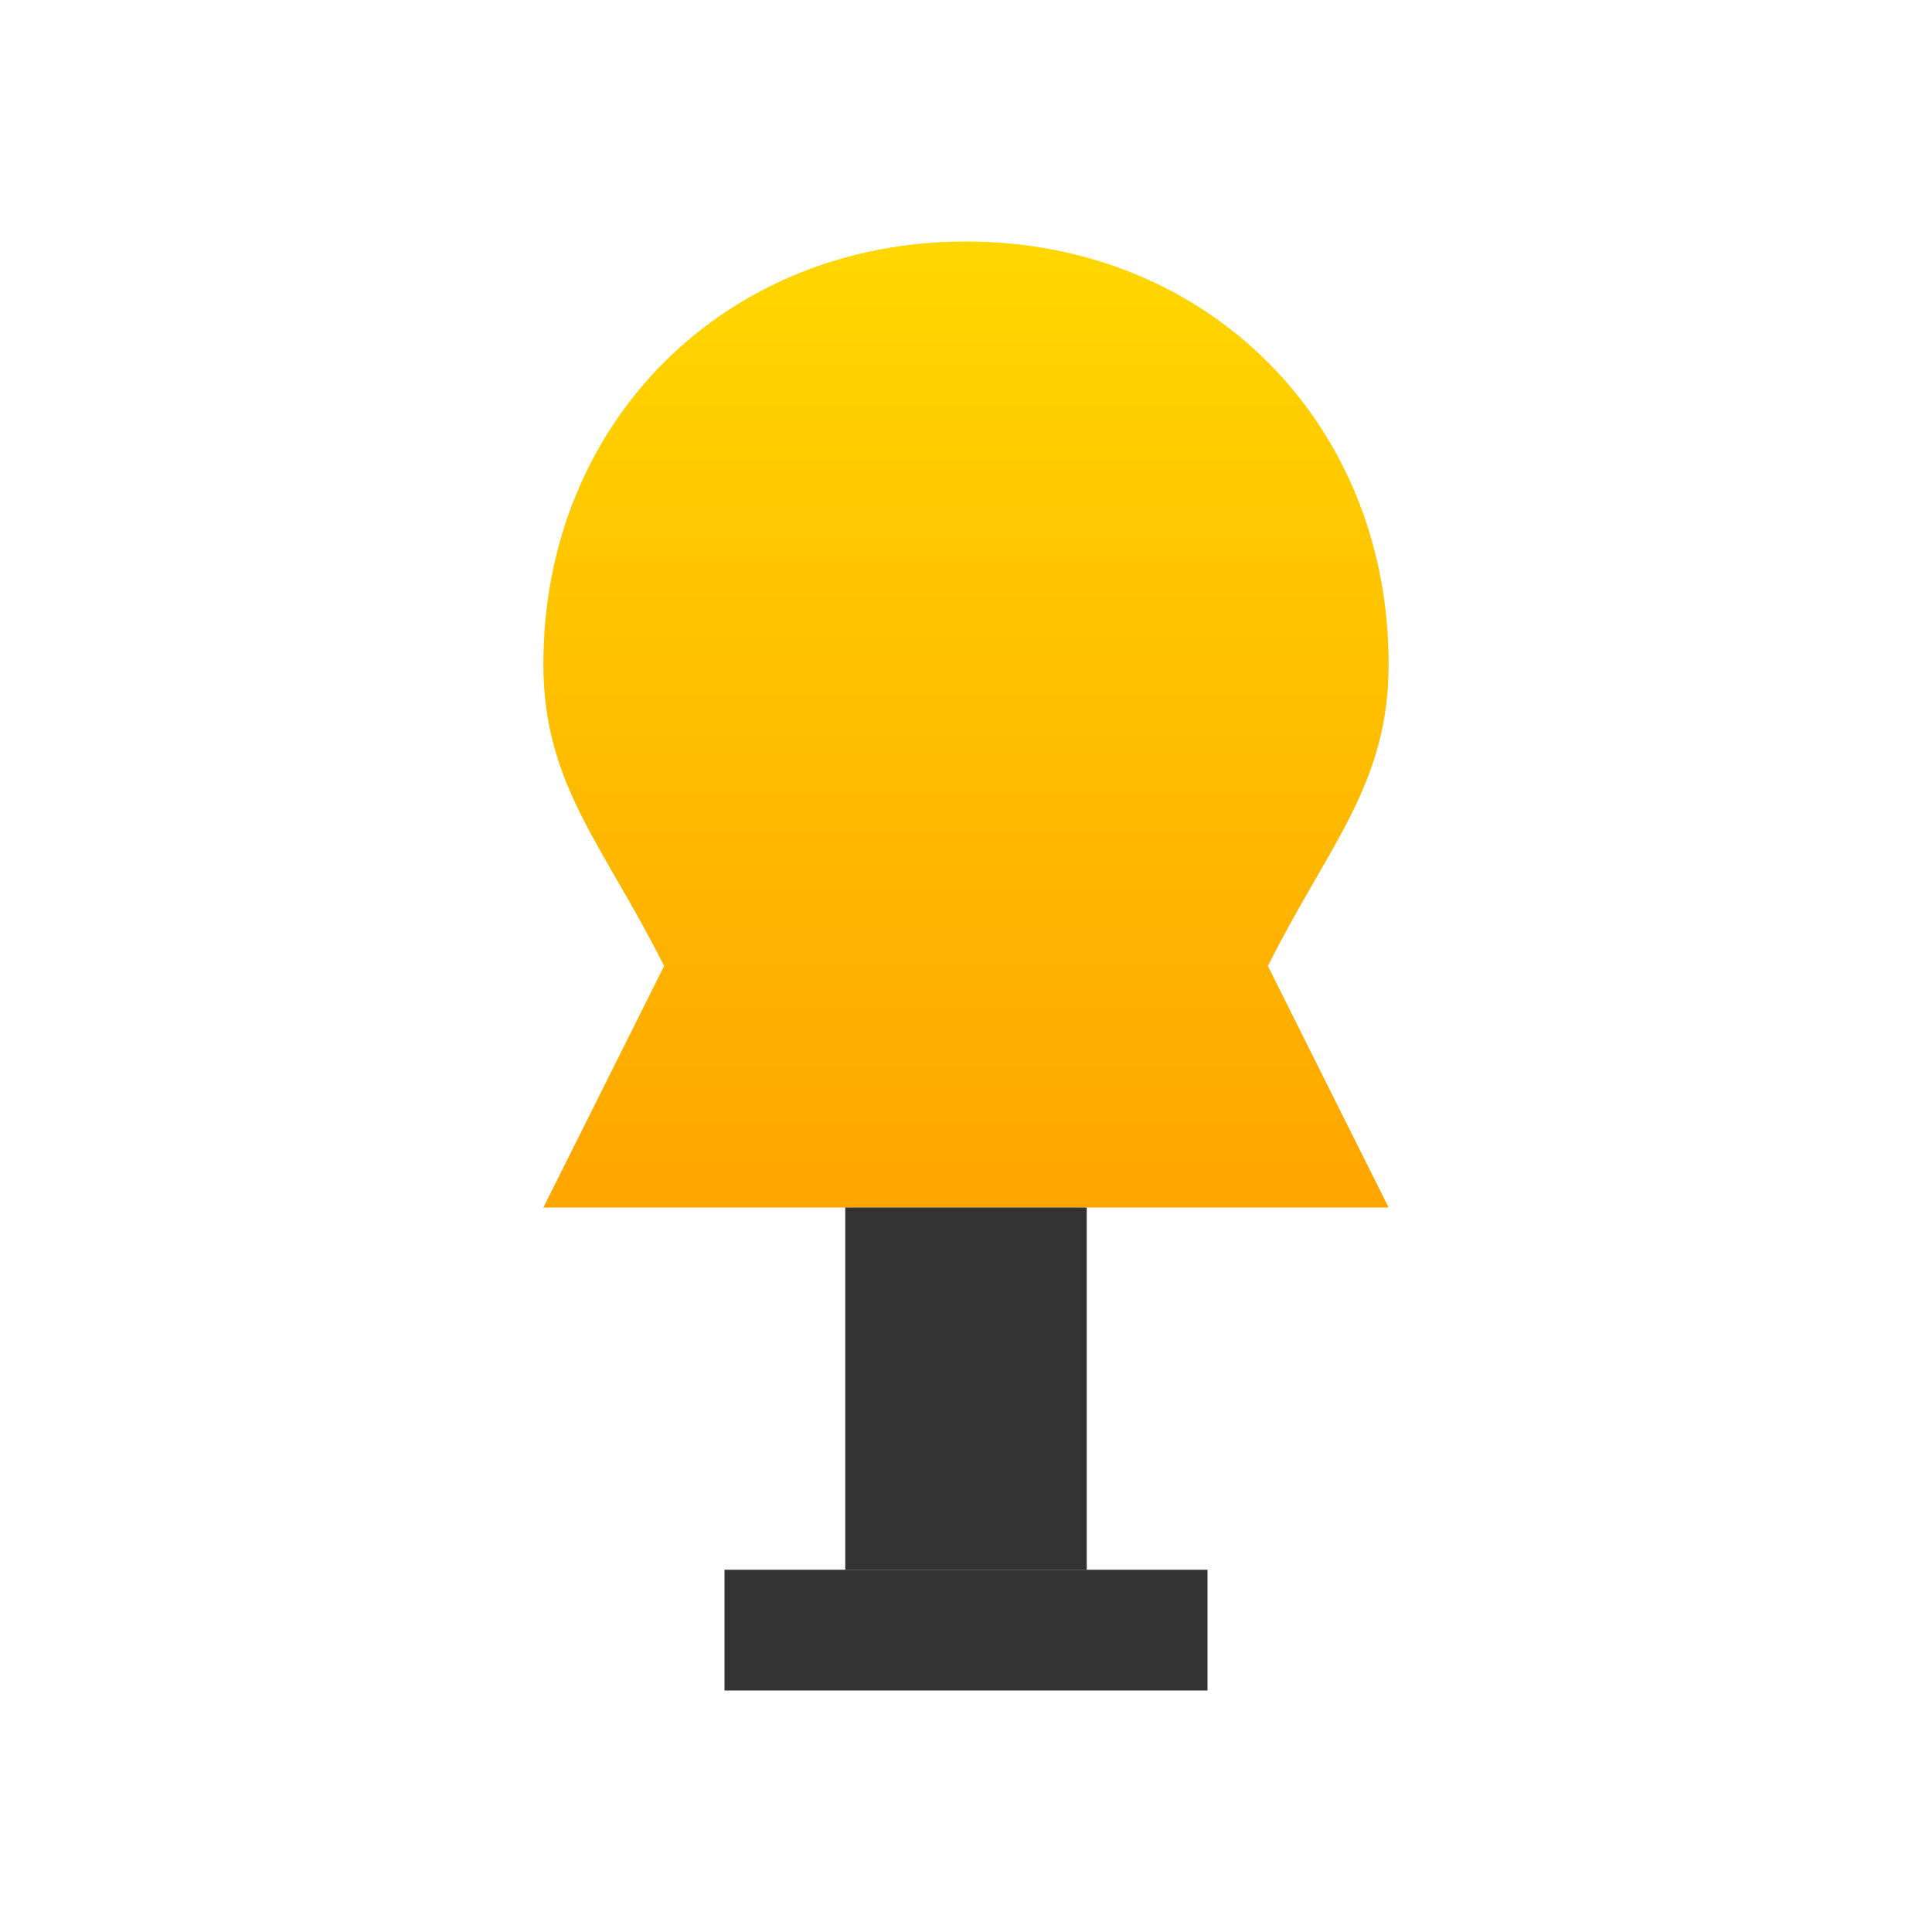
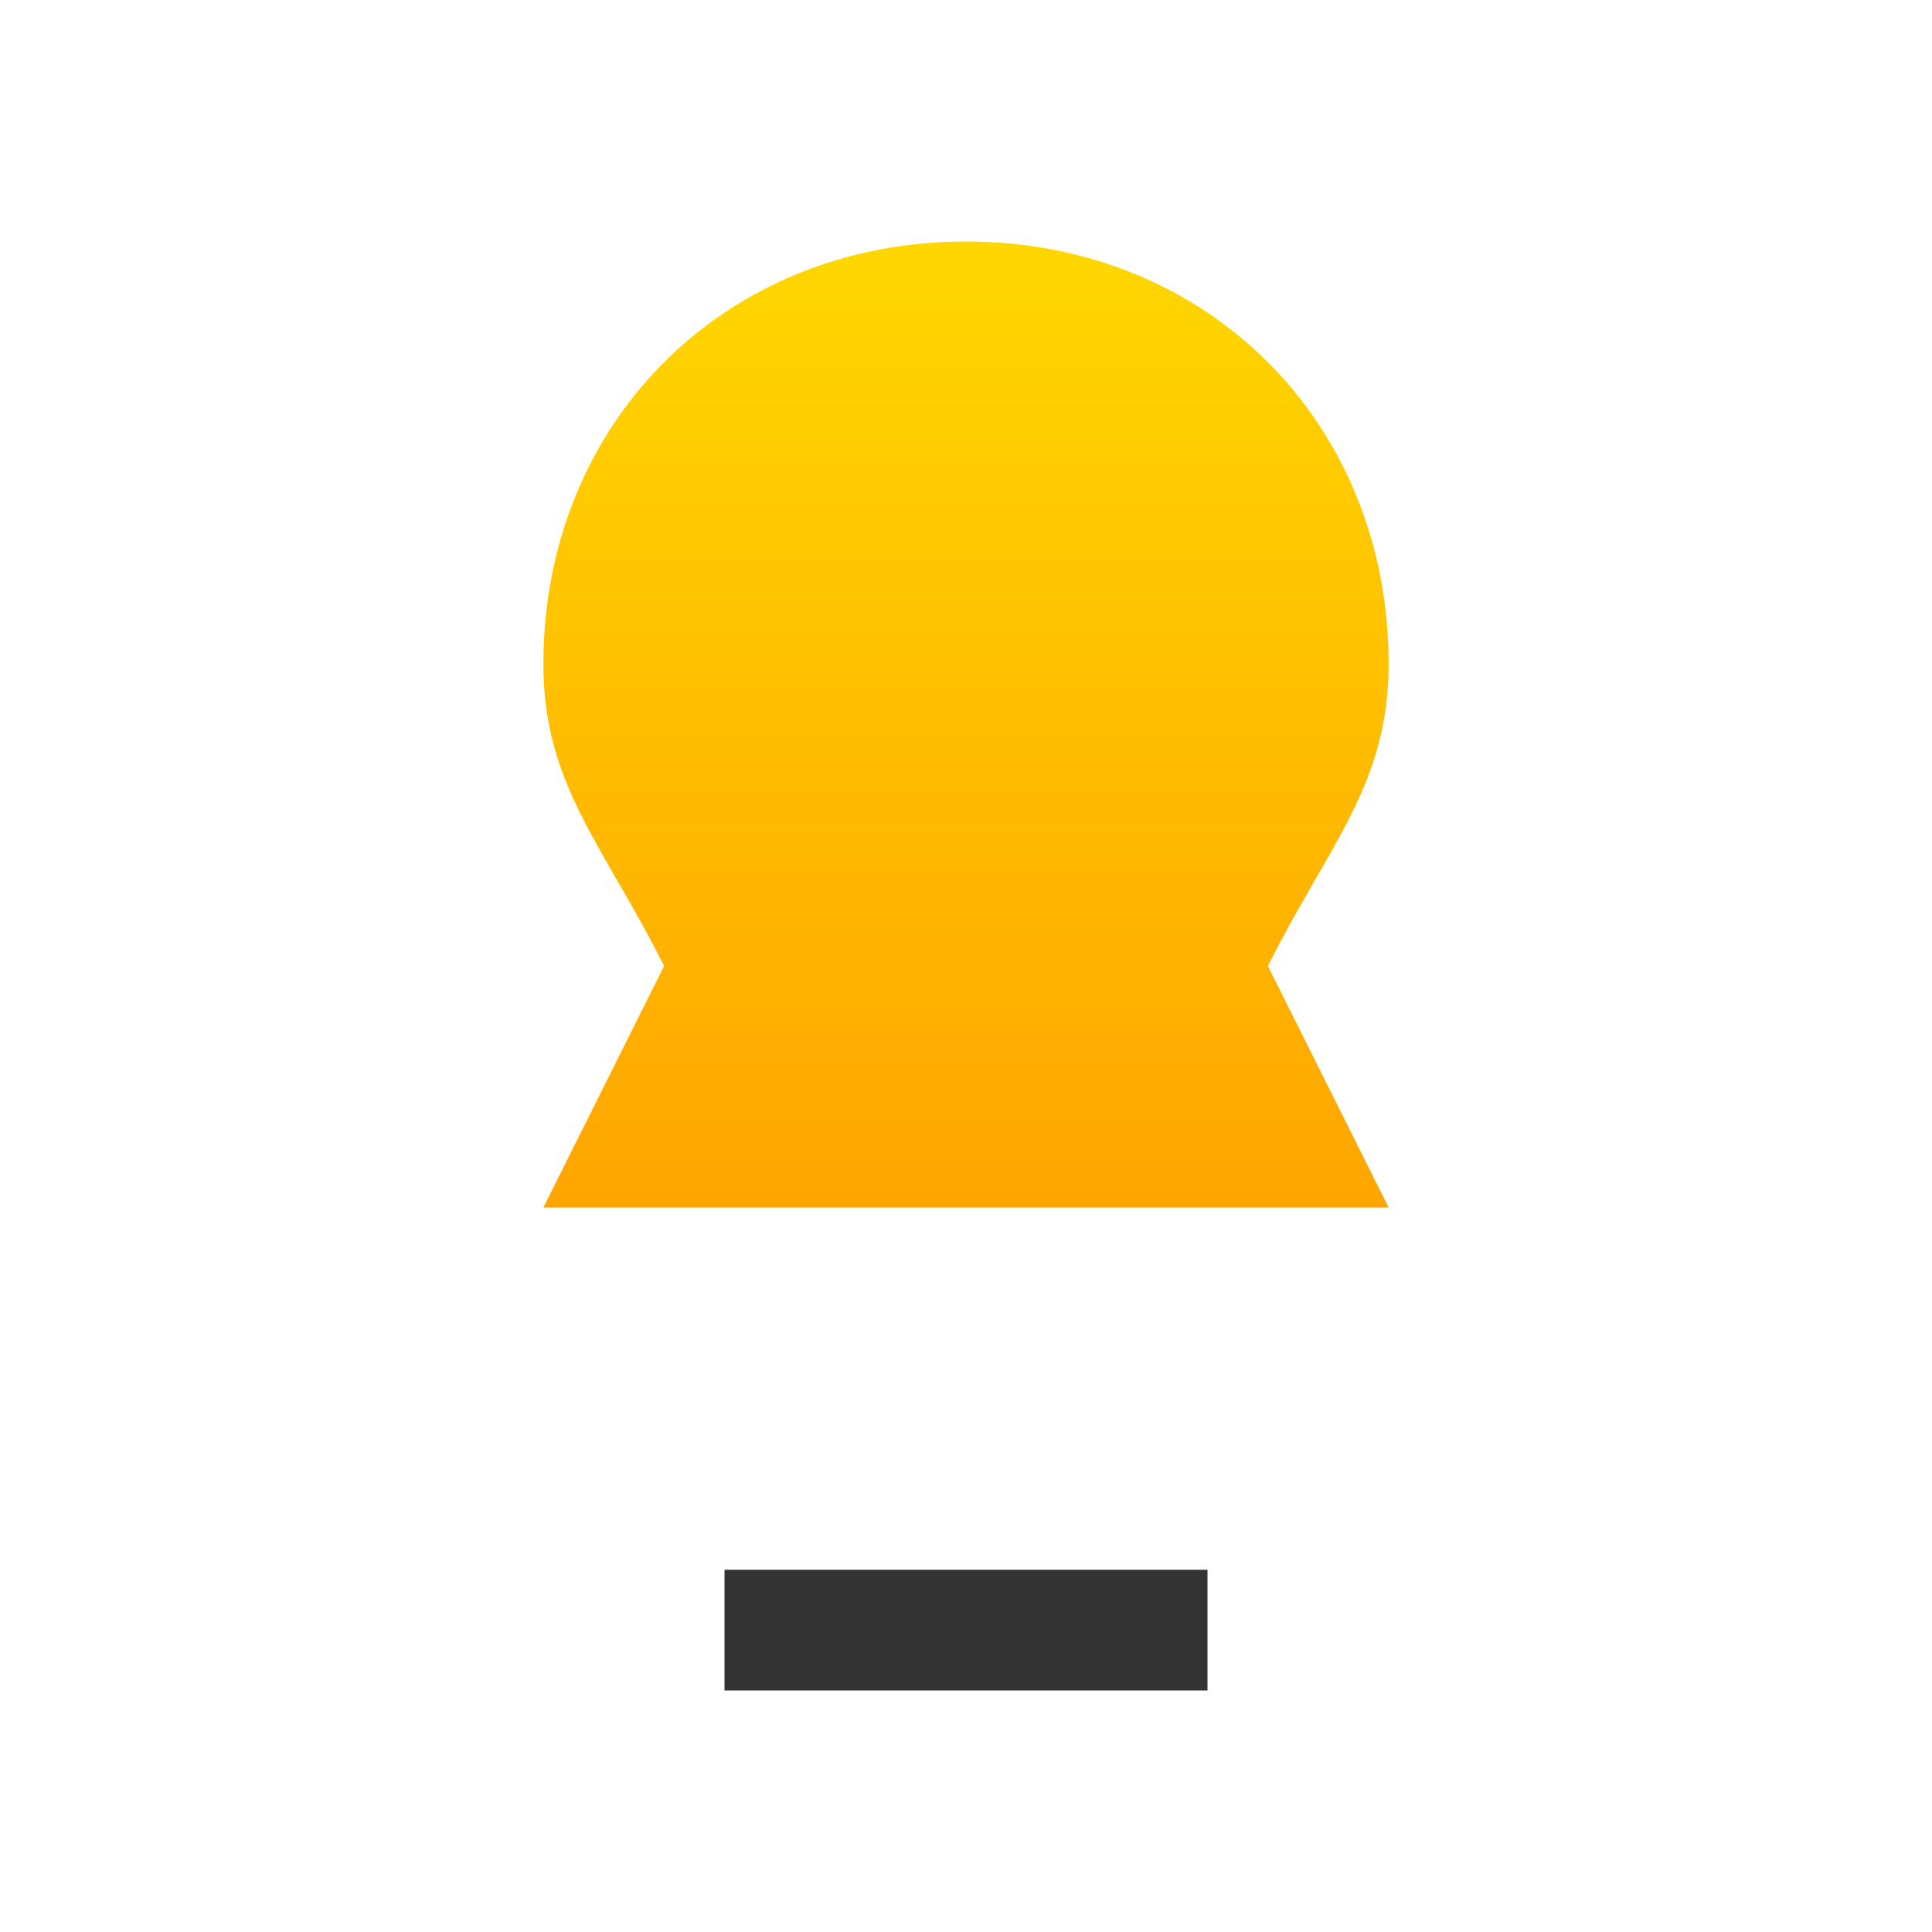
<svg xmlns="http://www.w3.org/2000/svg" viewBox="0 0 32 32" width="32" height="32">
  <defs>
    <linearGradient id="grad" x1="0%" y1="0%" x2="0%" y2="100%">
      <stop offset="0%" style="stop-color:#FFD700;stop-opacity:1" />
      <stop offset="100%" style="stop-color:#FFA500;stop-opacity:1" />
    </linearGradient>
  </defs>
  <path d="M16 4c-4 0-7 3-7 7 0 2 1 3 2 5l-2 4h14l-2-4c1-2 2-3 2-5 0-4-3-7-7-7z" fill="url(#grad)" />
-   <rect x="14" y="20" width="4" height="6" fill="#333" />
  <rect x="12" y="26" width="8" height="2" fill="#333" />
</svg>